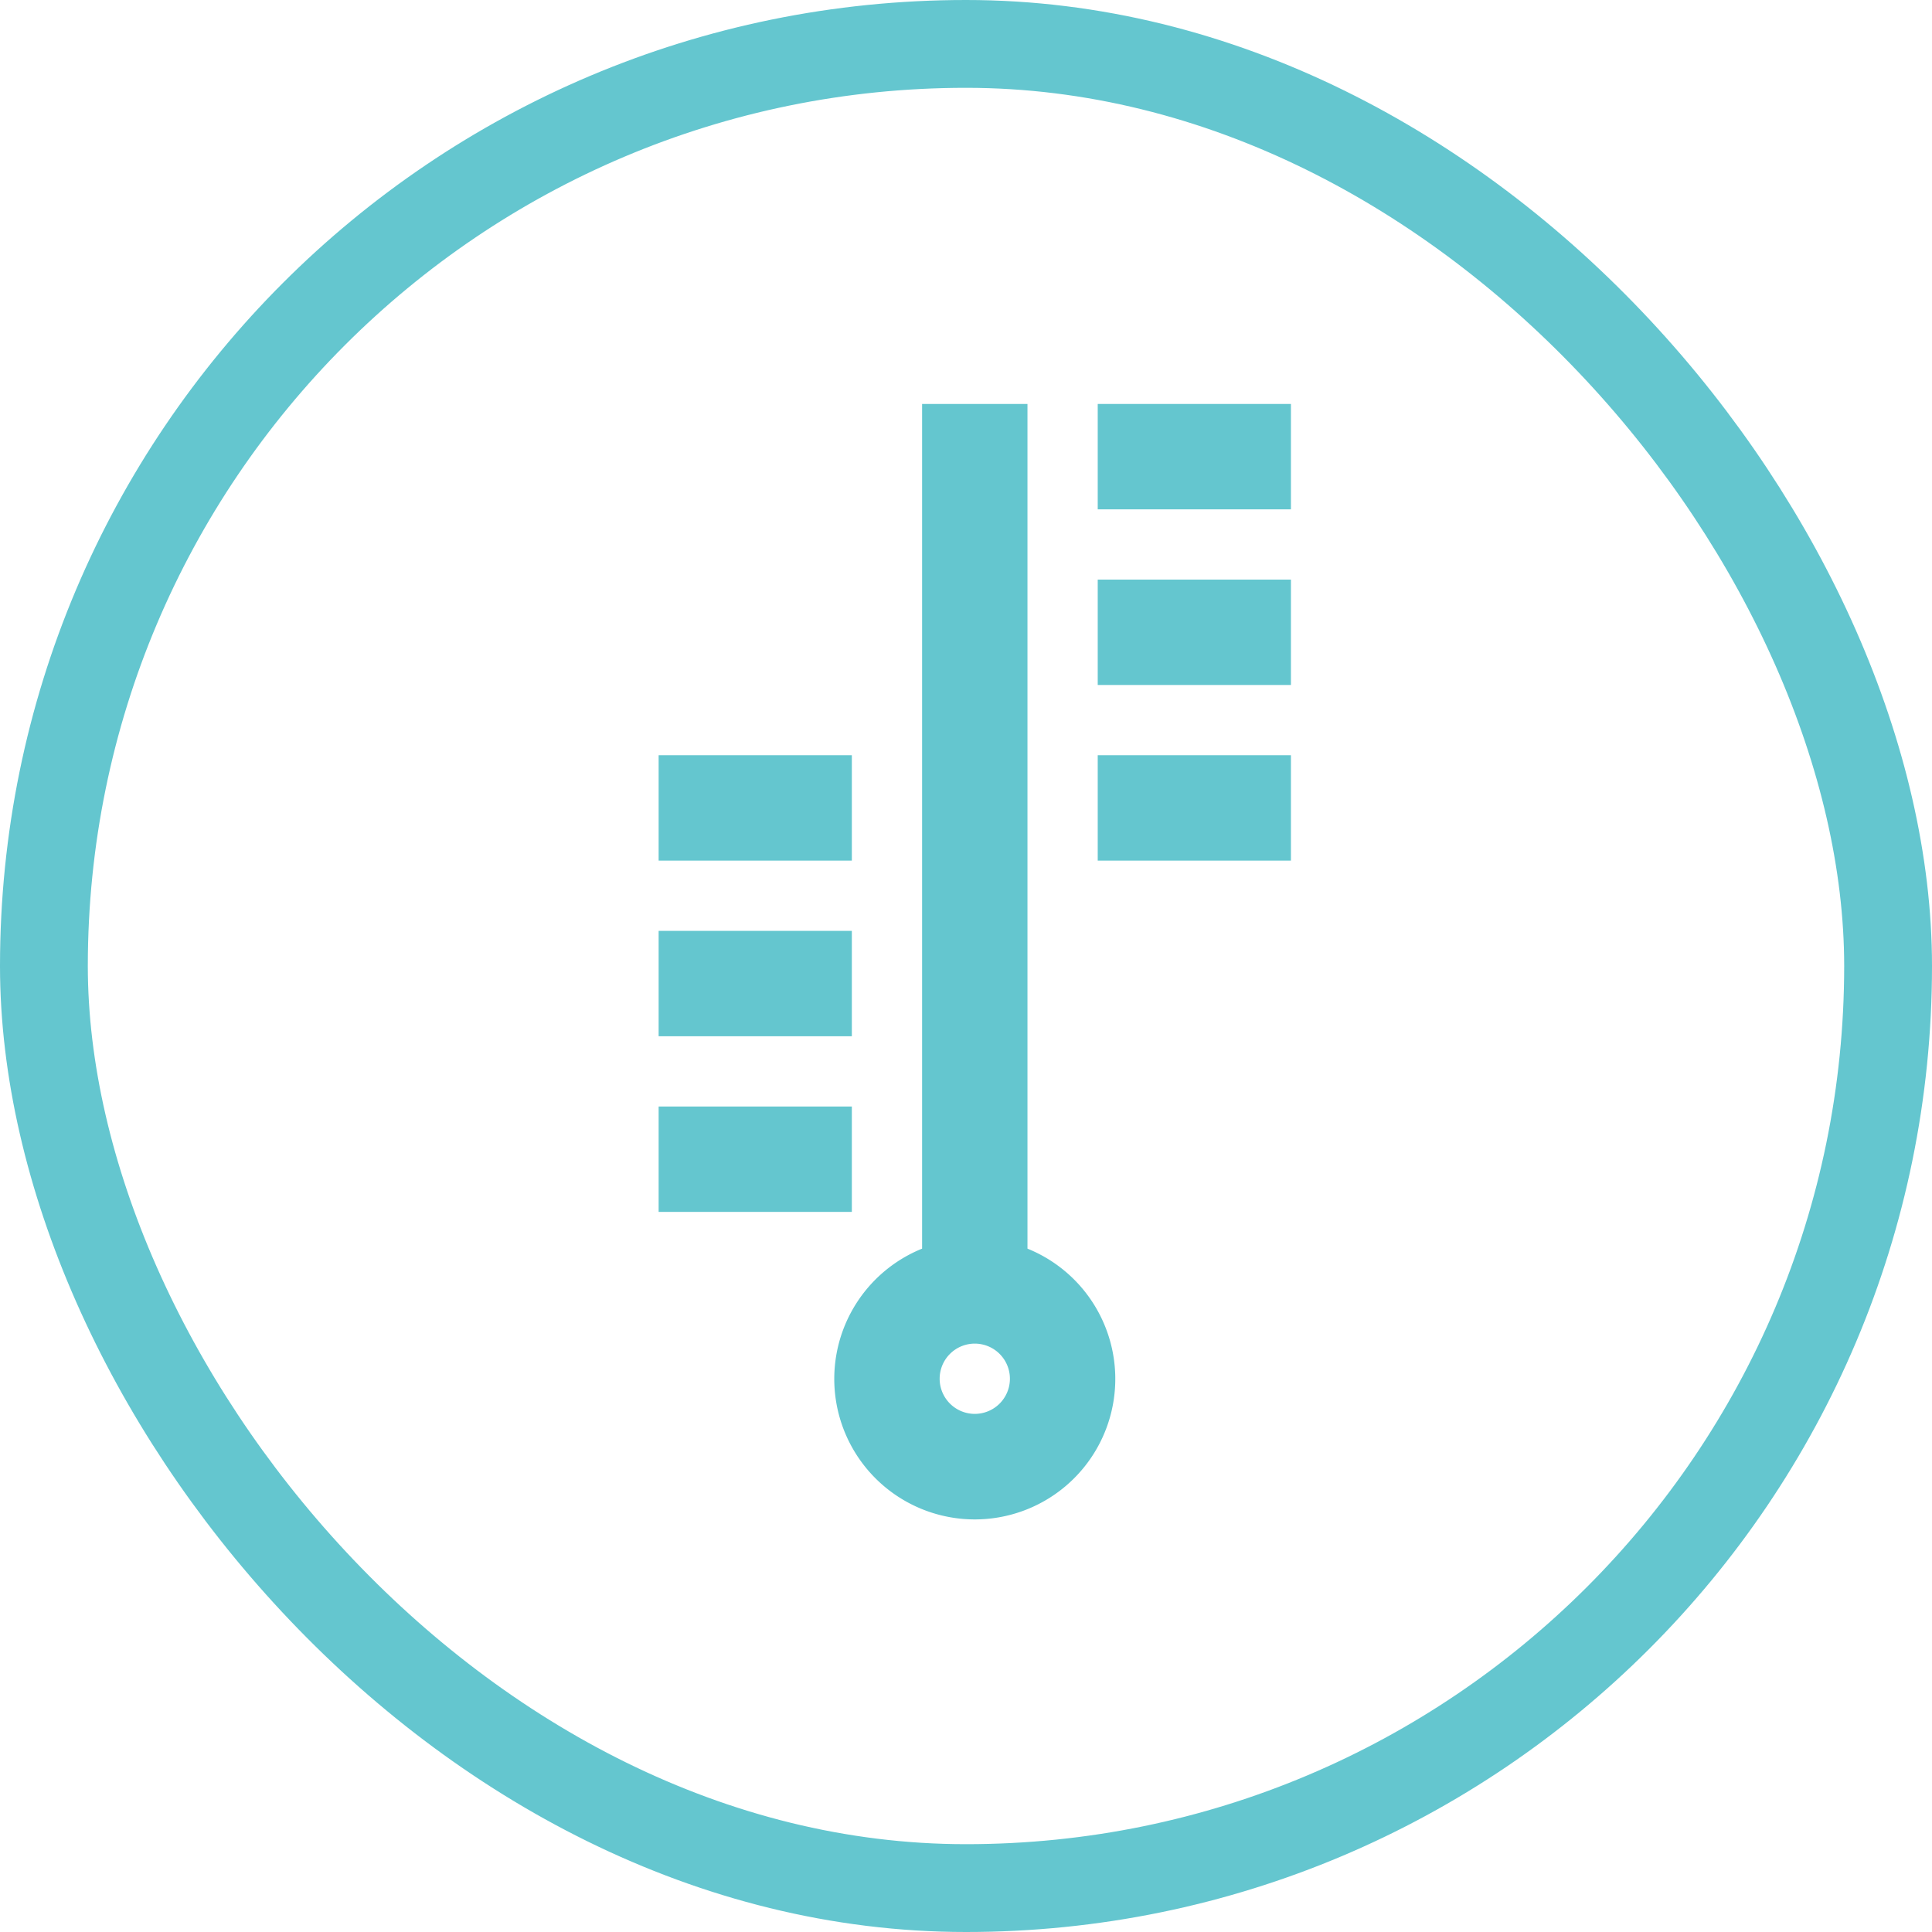
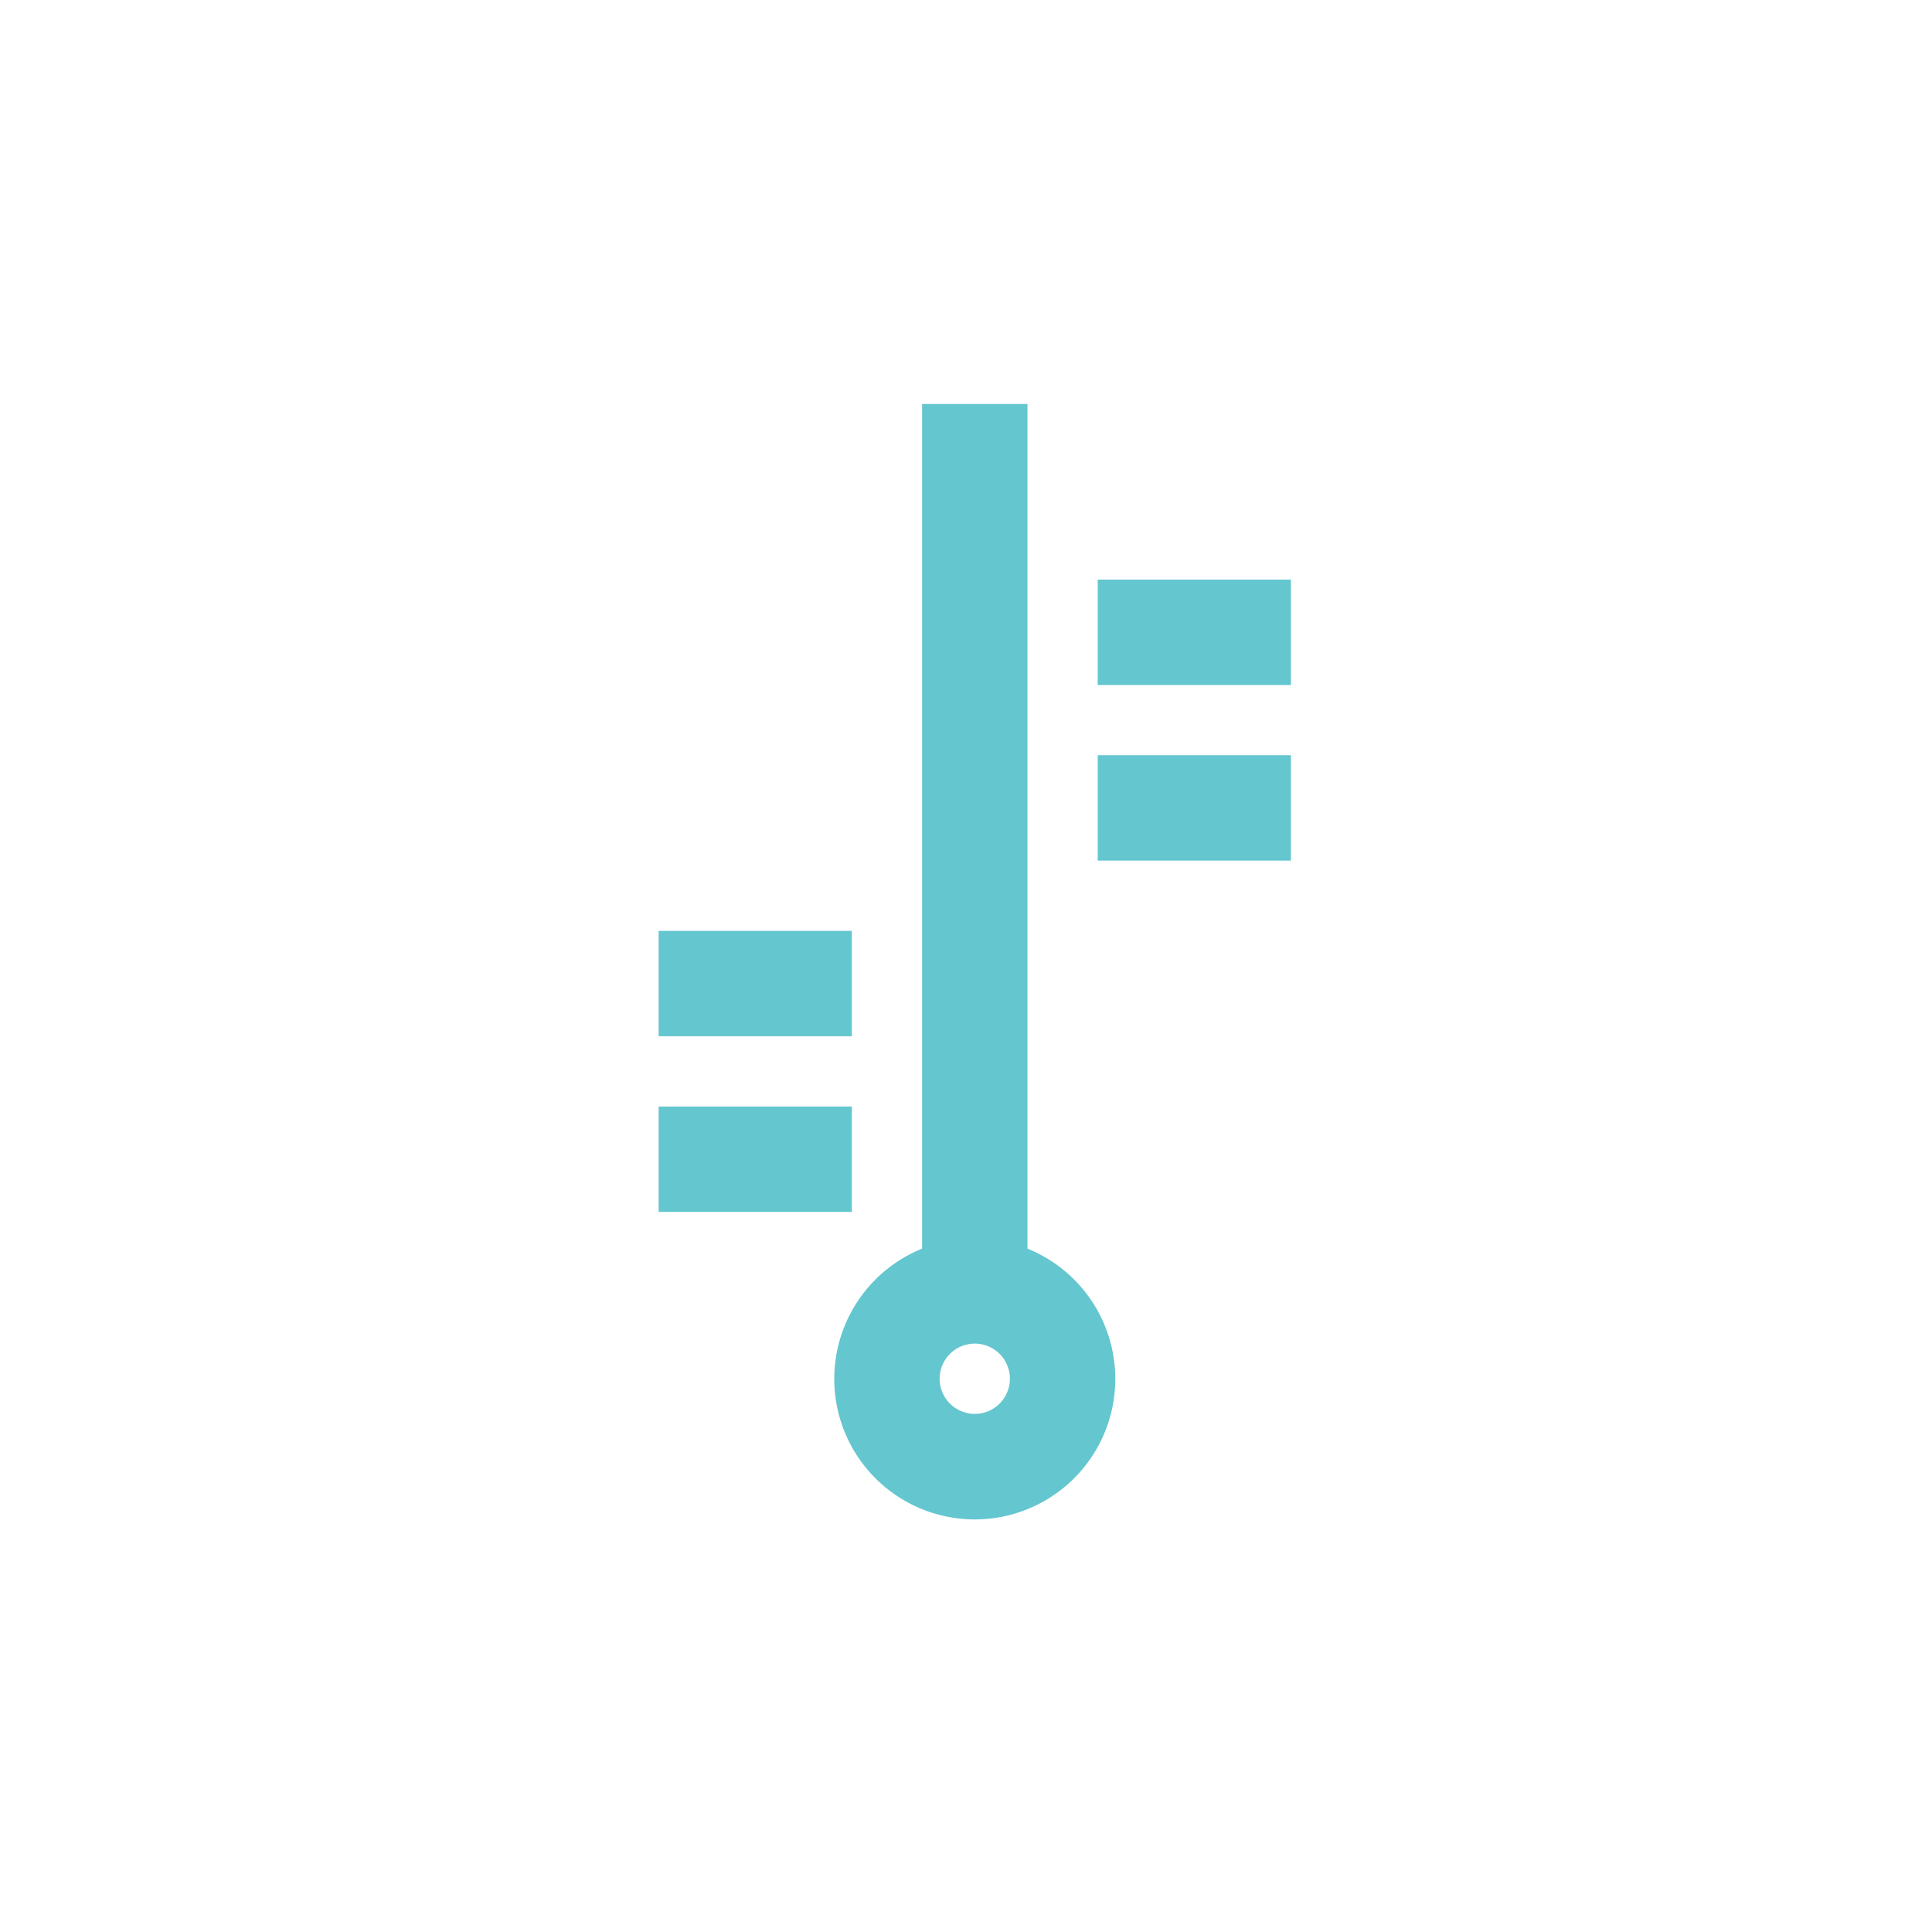
<svg xmlns="http://www.w3.org/2000/svg" width="110" height="110" viewBox="0 0 110 110">
  <g transform="translate(-860.5 -875.5)">
-     <rect width="105" height="105" rx="52.5" transform="translate(863 878)" fill="rgba(0,0,0,0)" stroke="#64c6cf" stroke-linejoin="round" stroke-width="5" />
    <path d="M52.5,67.938V20h-5V67.938a7.5,7.5,0,1,0,5,0ZM50,77.5A2.5,2.5,0,1,1,52.5,75,2.5,2.5,0,0,1,50,77.5Z" transform="translate(866 879)" fill="#64c6cf" stroke="#64c6cf" stroke-width="1" />
    <rect width="10" height="5" transform="translate(898.5 939)" fill="#64c6cf" stroke="#64c6cf" stroke-width="1" />
    <rect width="10" height="5" transform="translate(898.5 929)" fill="#64c6cf" stroke="#64c6cf" stroke-width="1" />
-     <rect width="10" height="5" transform="translate(898.5 919)" fill="#64c6cf" stroke="#64c6cf" stroke-width="1" />
    <rect width="10" height="5" transform="translate(923.5 919)" fill="#64c6cf" stroke="#64c6cf" stroke-width="1" />
    <rect width="10" height="5" transform="translate(923.5 909)" fill="#64c6cf" stroke="#64c6cf" stroke-width="1" />
-     <rect width="10" height="5" transform="translate(923.5 899)" fill="#64c6cf" stroke="#64c6cf" stroke-width="1" />
  </g>
</svg>